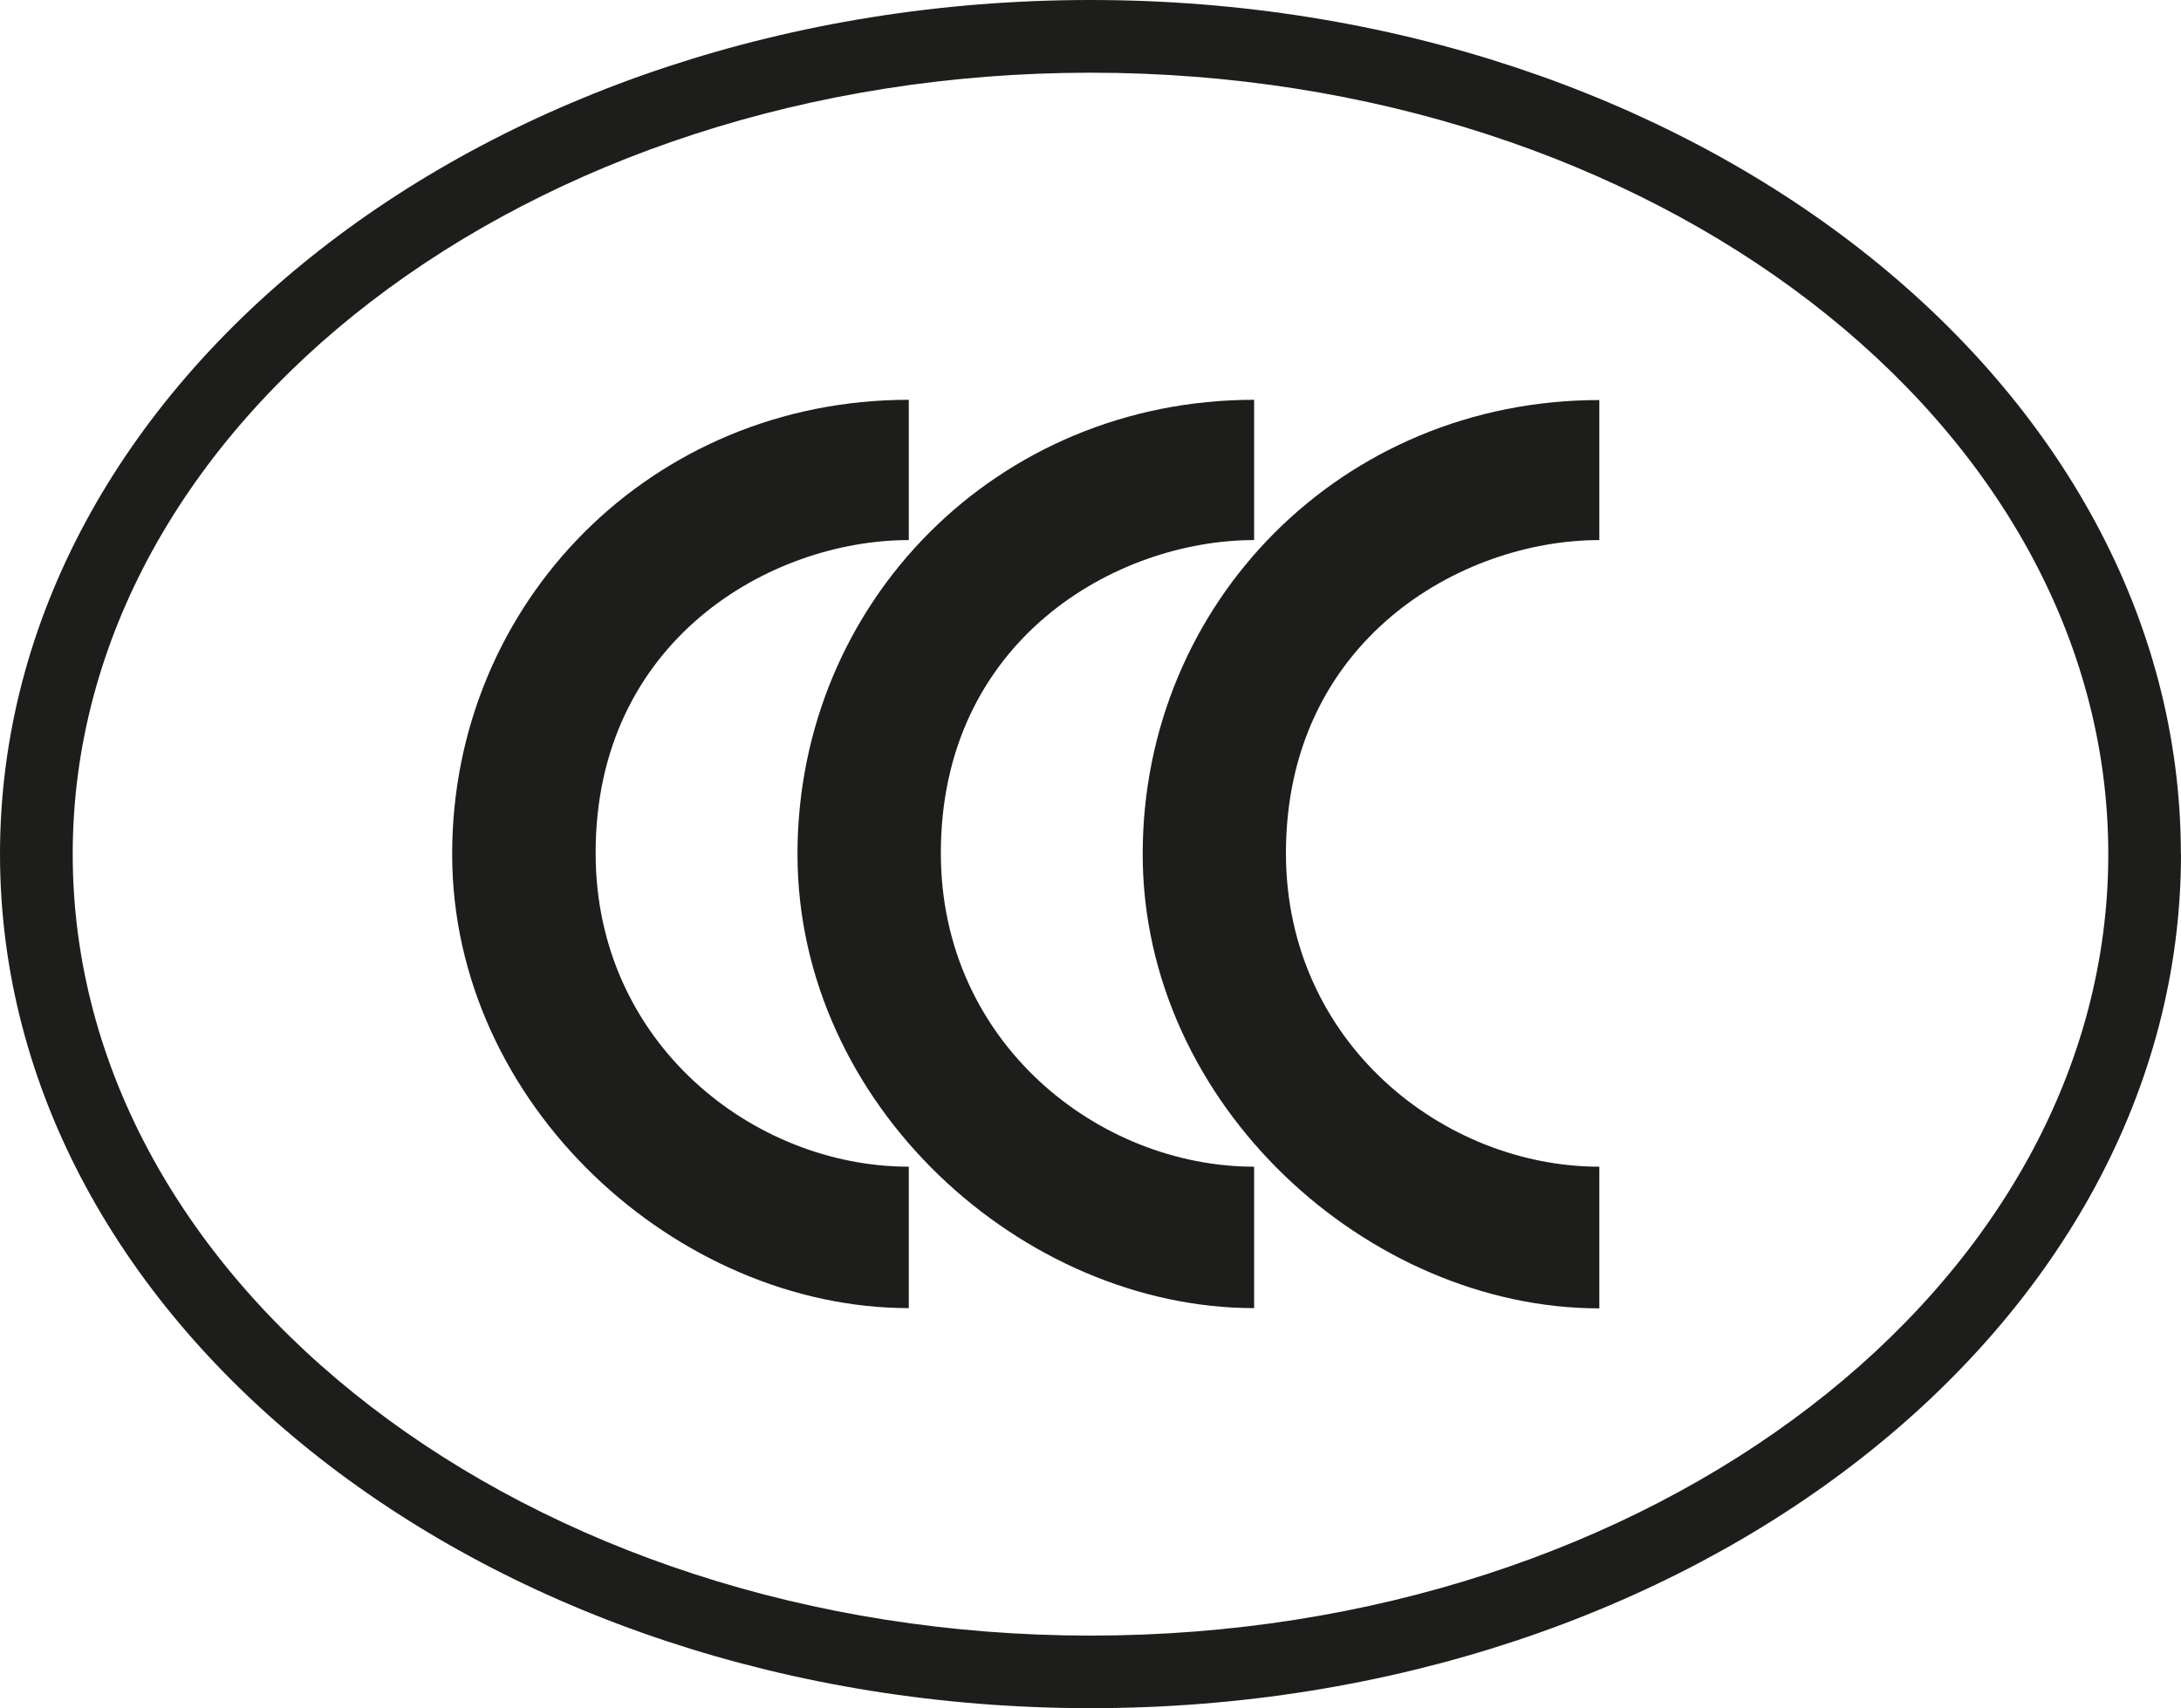
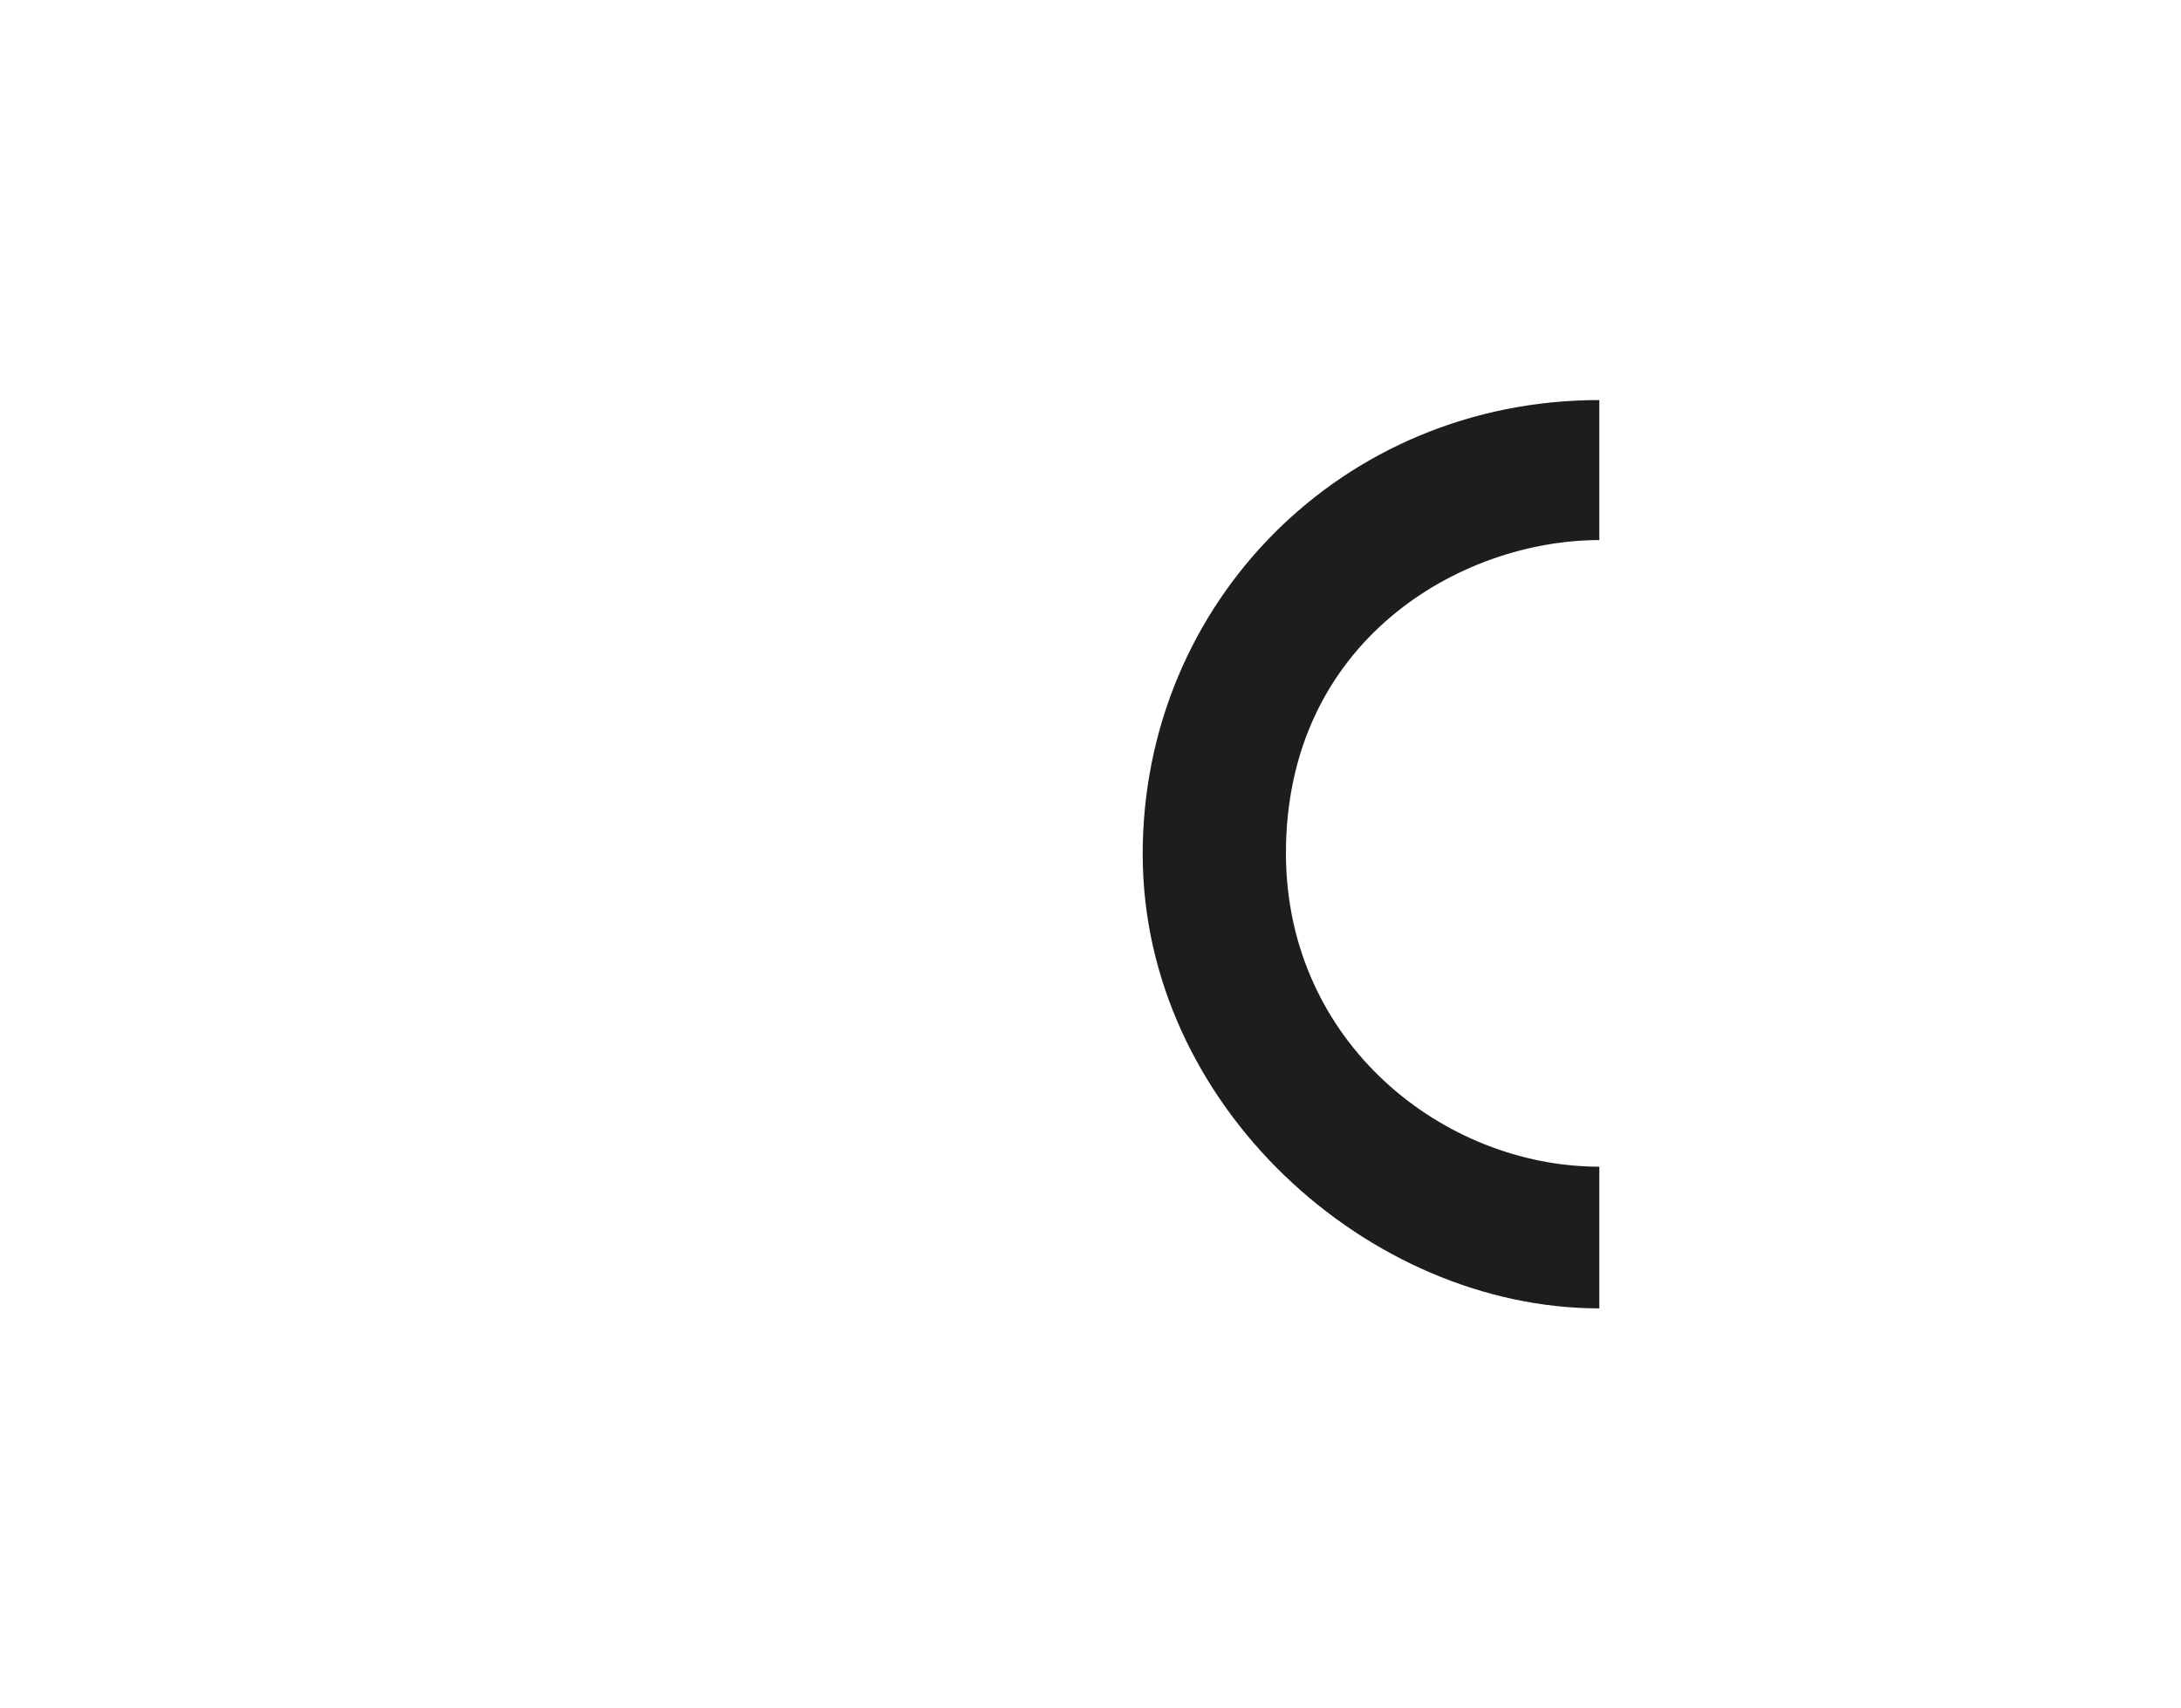
<svg xmlns="http://www.w3.org/2000/svg" viewBox="0 0 170.08 133.23">
  <g fill="#1d1d1b">
-     <path d="m170.08 66.61c0 36.78-38.08 66.61-85.03 66.61s-85.05-29.83-85.05-66.61 38.09-66.61 85.04-66.61 85.03 29.84 85.03 66.61zm-85.04-60.94c-43.83 0-79.37 27.31-79.37 60.94s35.54 60.95 79.37 60.95 79.37-27.29 79.37-60.95-35.54-60.94-79.37-60.94z" />
-     <path d="m70.87 31.18c-20.05 0-35.61 15.8-35.61 35.43s17.62 35.41 35.61 35.41v-11.03c-12.11 0-24.39-9.63-24.42-24.38-.06-16.65 13.62-24.49 24.42-24.49z" />
-     <path d="m97.8 31.18c-20.05 0-35.61 15.8-35.61 35.43s17.6 35.41 35.61 35.41v-11.03c-12.09 0-24.39-9.63-24.43-24.38-.05-16.65 13.63-24.49 24.43-24.49z" />
    <path d="m124.72 31.2c-20.05 0-35.61 15.8-35.61 35.41s17.62 35.43 35.61 35.43v-11.05c-12.11 0-24.39-9.63-24.44-24.38-.03-16.65 13.64-24.49 24.44-24.49z" />
  </g>
</svg>